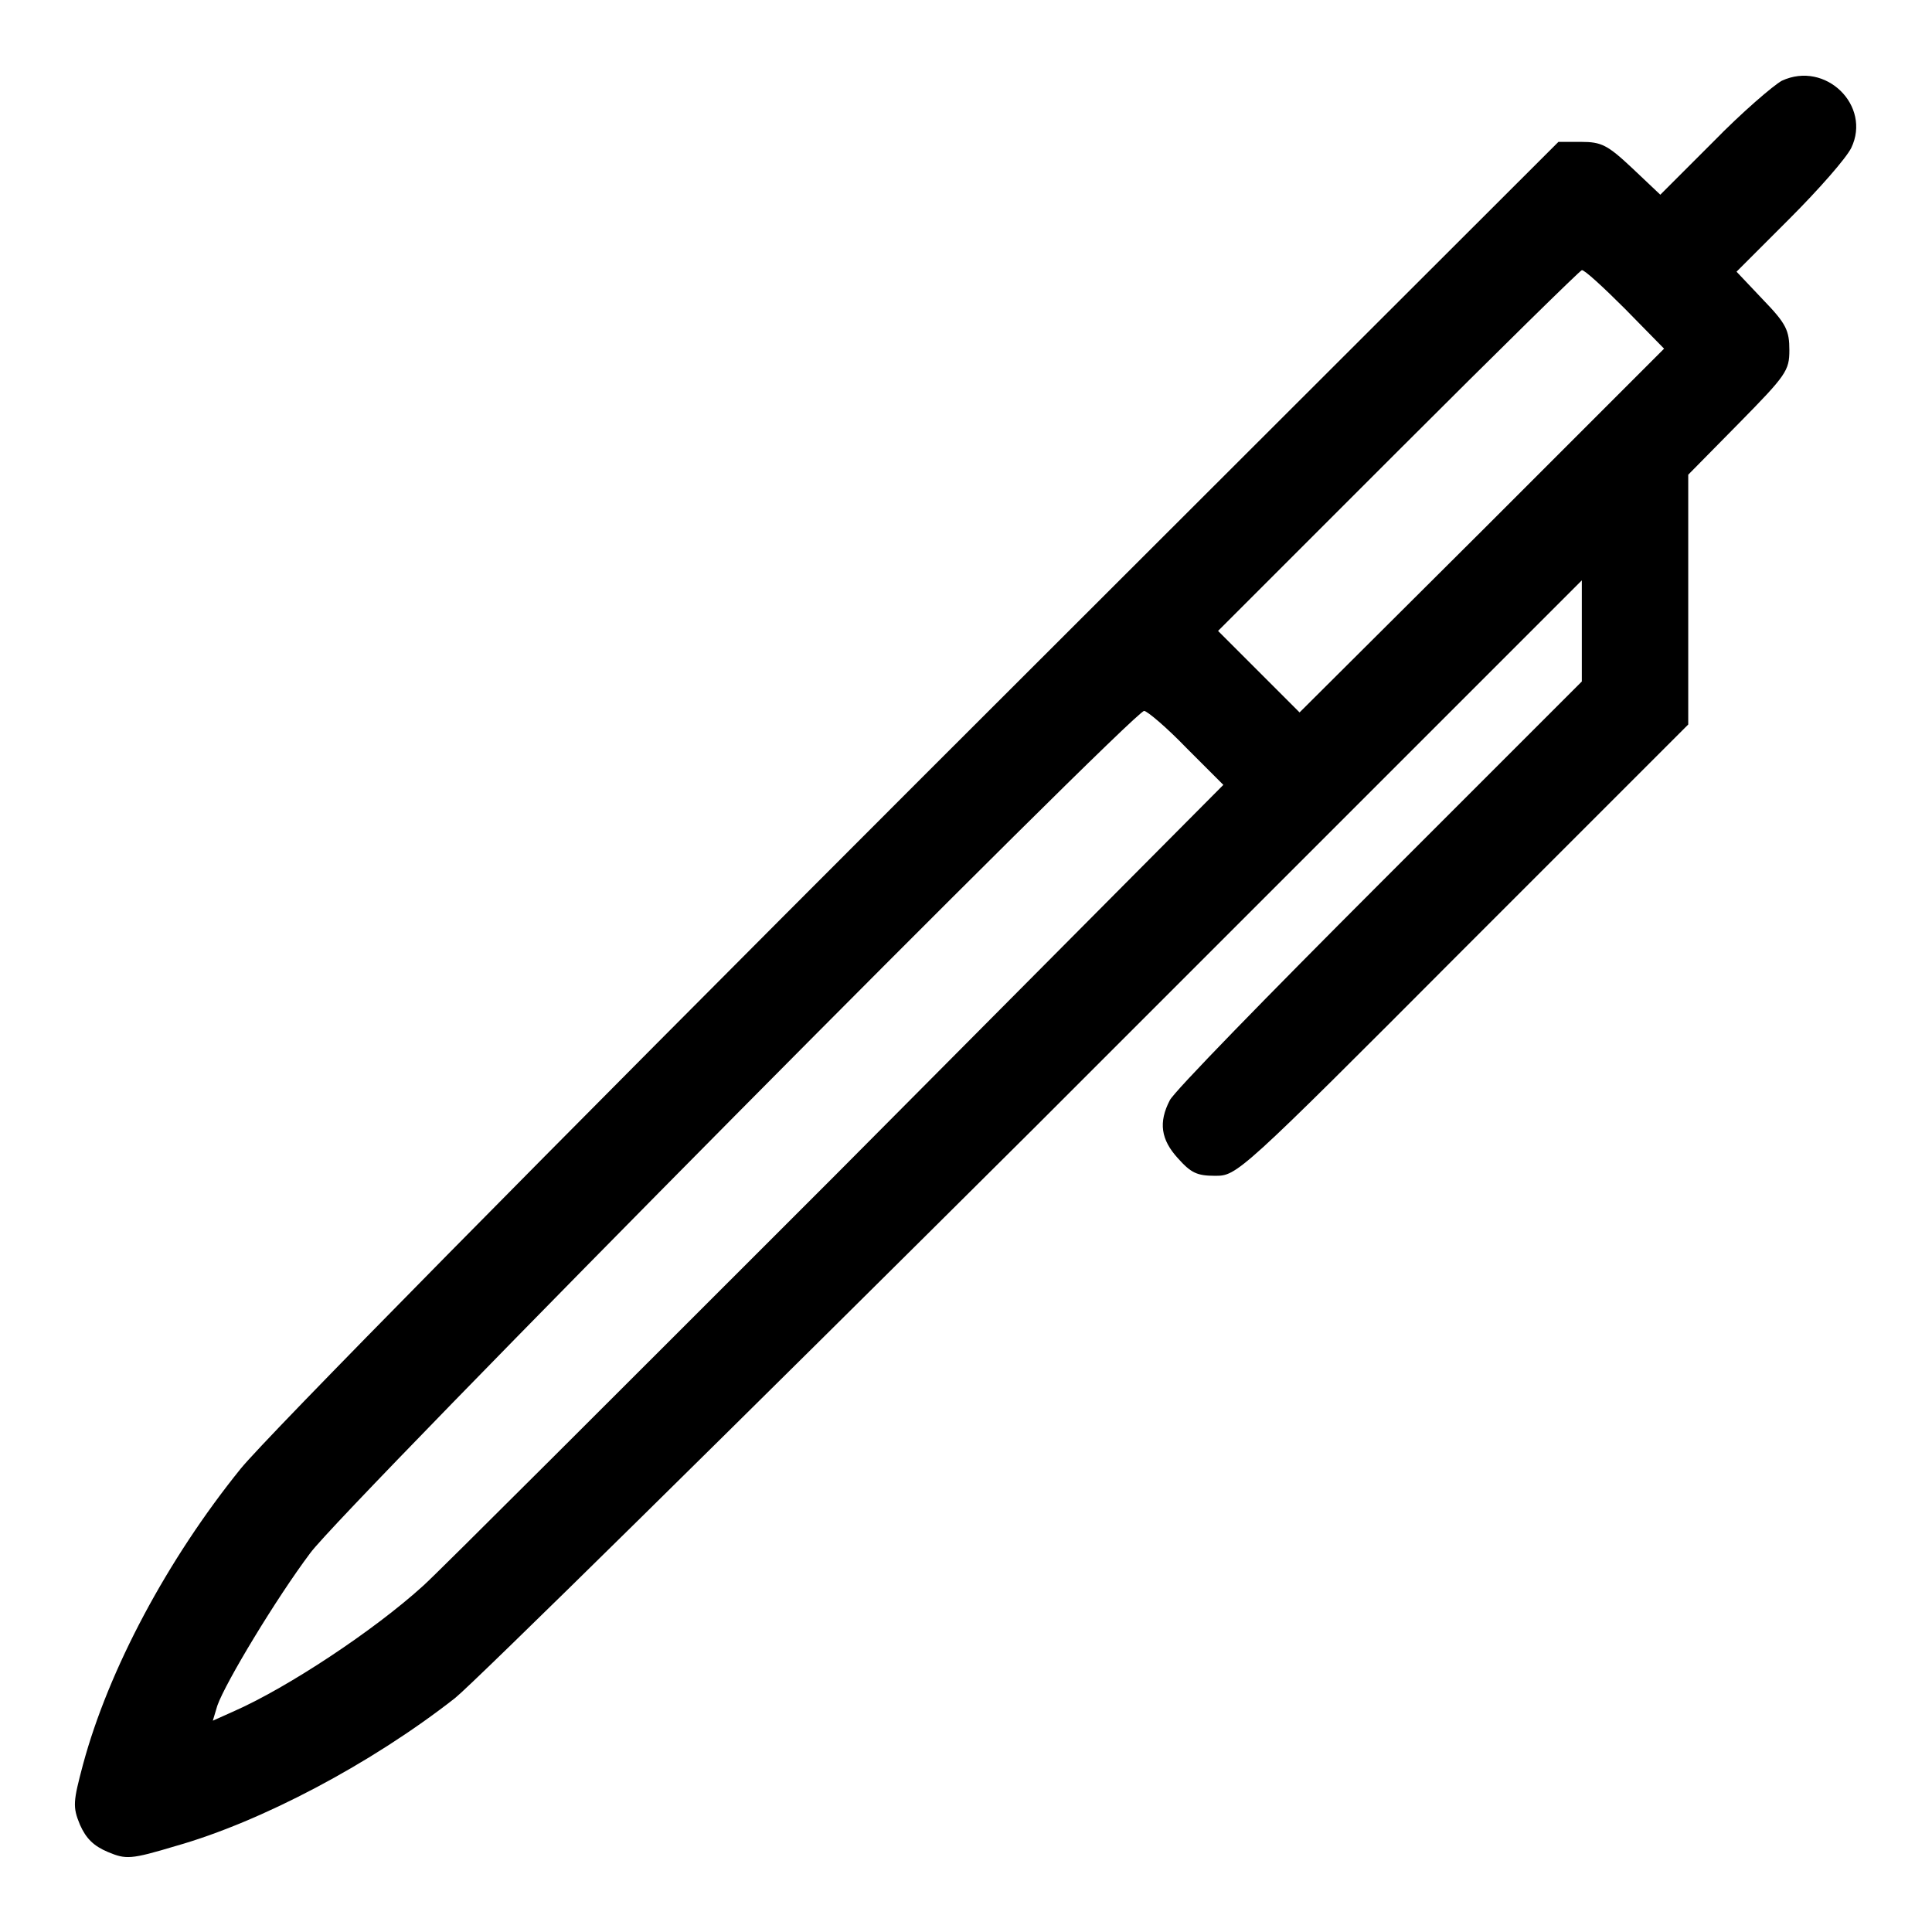
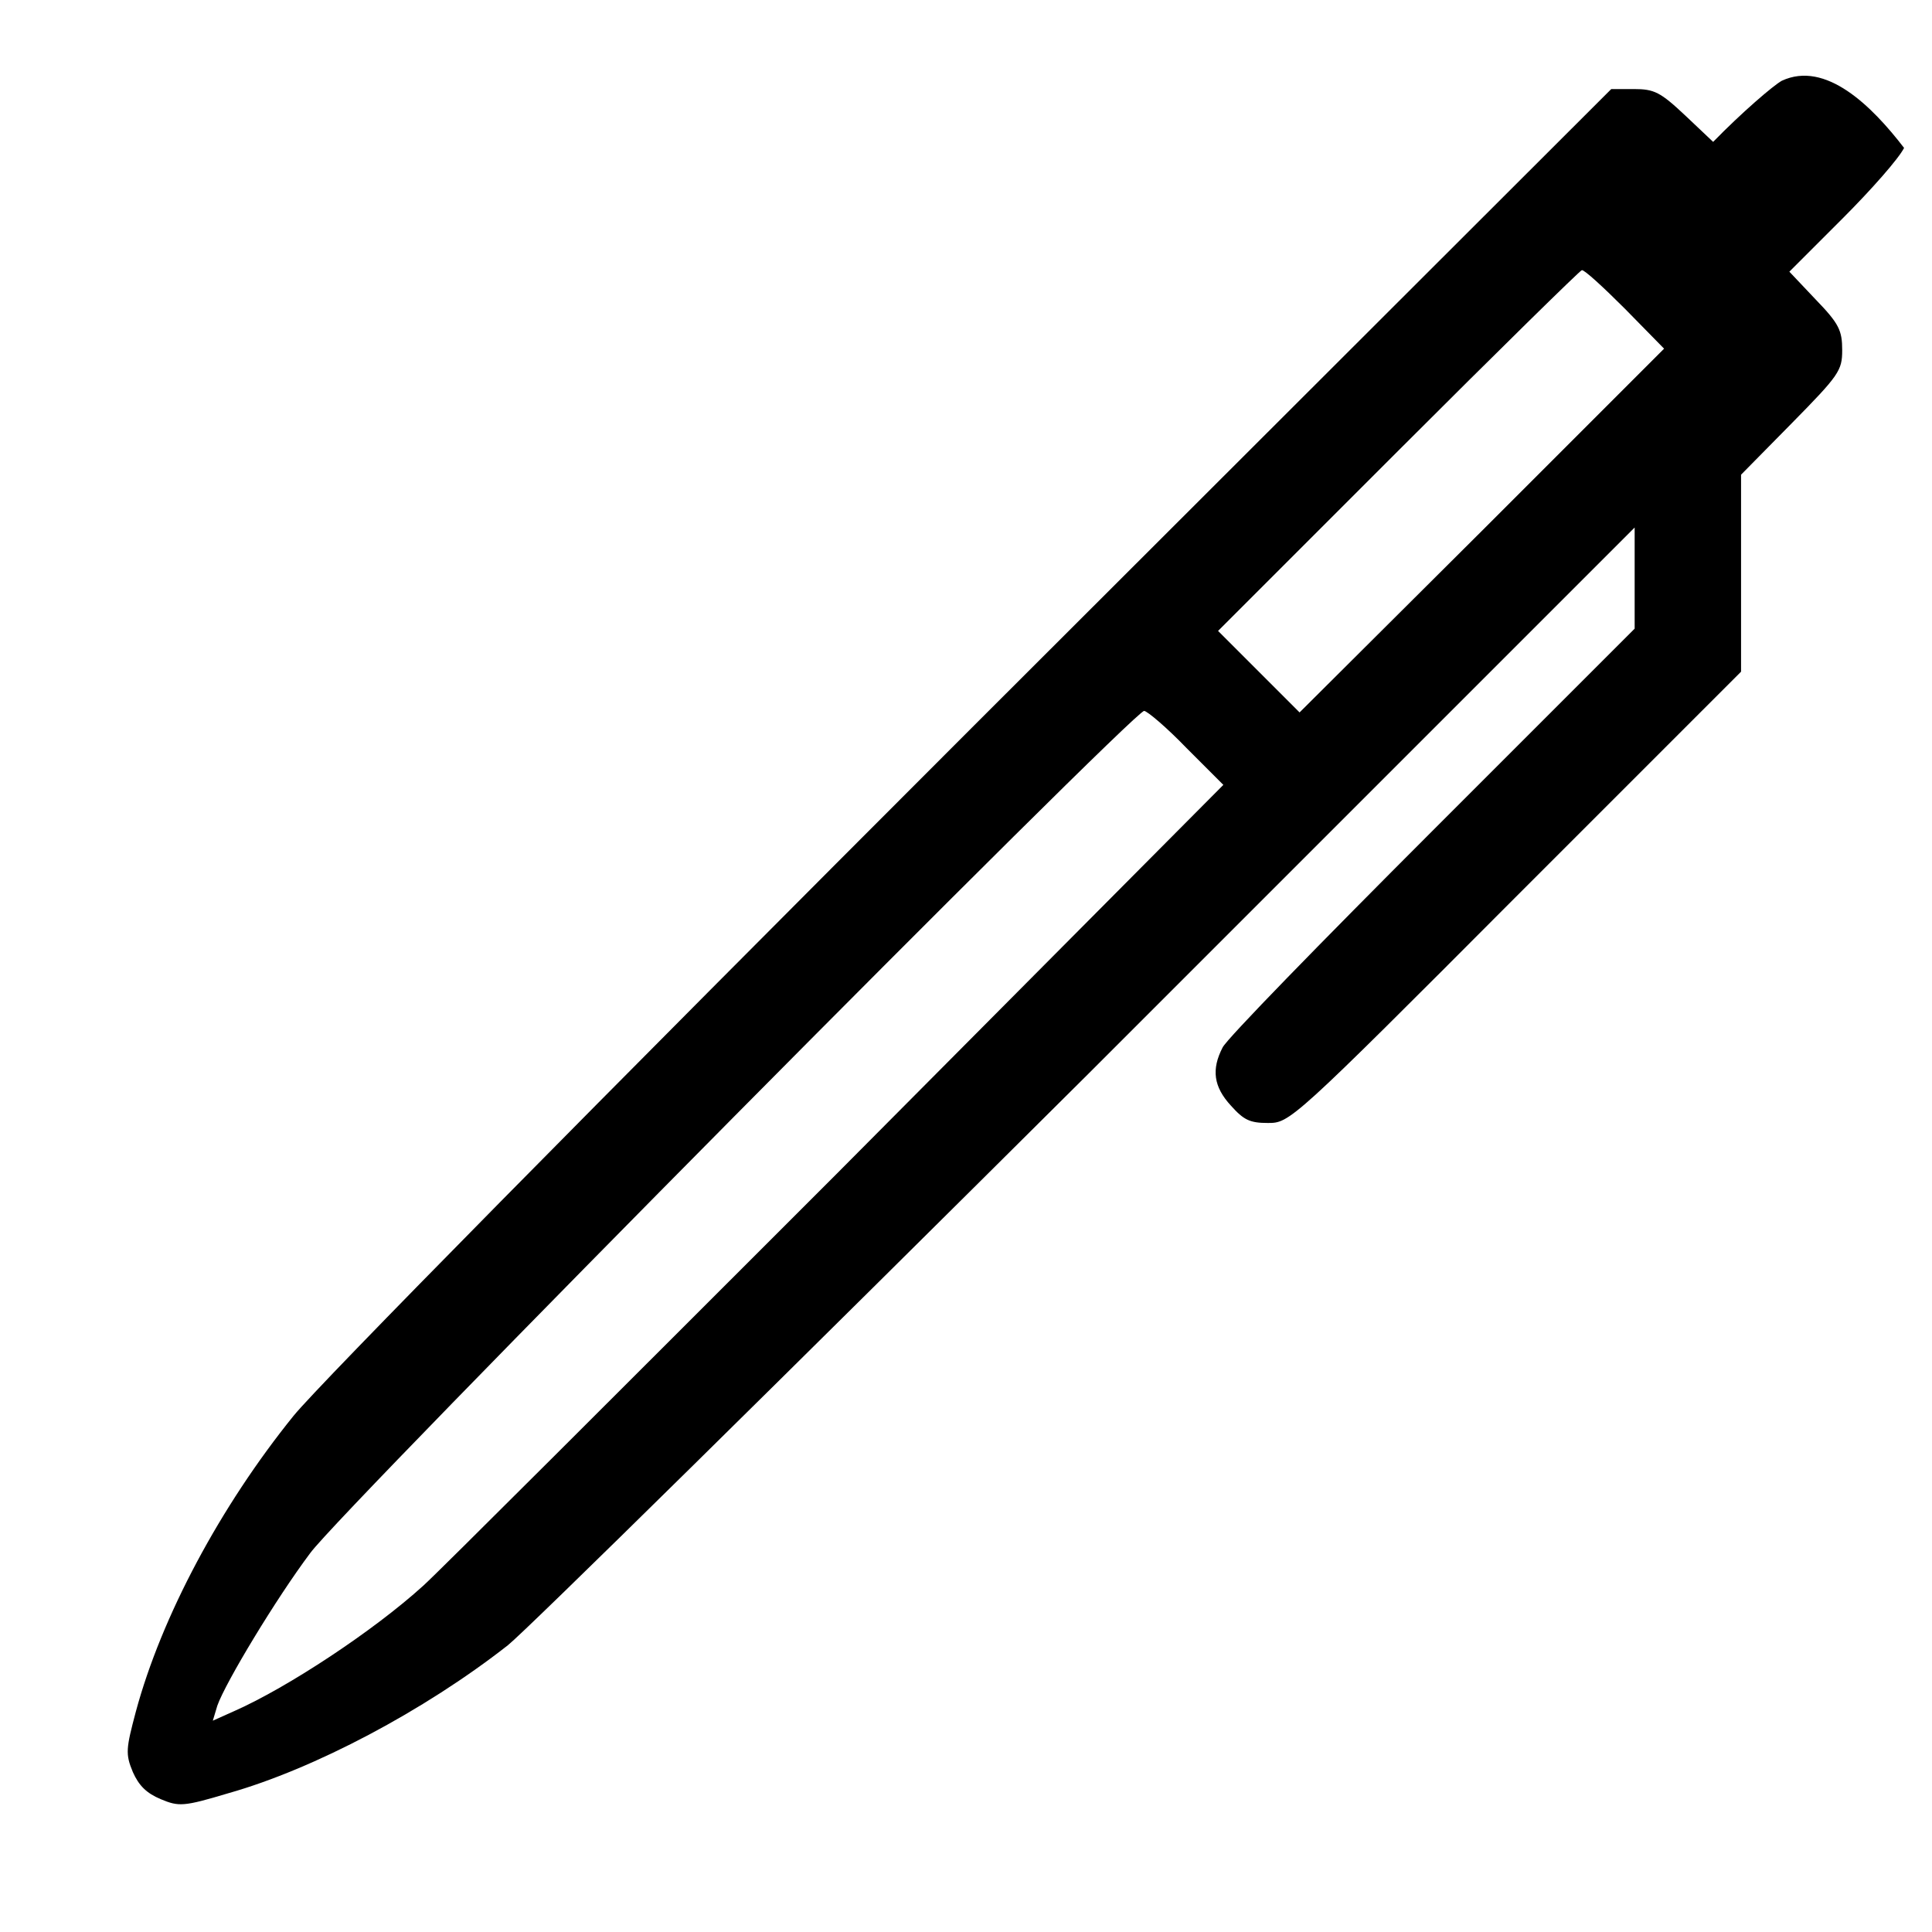
<svg xmlns="http://www.w3.org/2000/svg" version="1.1" x="0px" y="0px" viewBox="0 0 256 256" enable-background="new 0 0 256 256" xml:space="preserve">
  <g>
    <g>
      <g>
-         <path fill="#000000" d="M236.1,10.7c-1.1,0.6-5.3,4.2-9.1,8.1l-7,7l-3.7-3.5c-3.3-3.1-4.1-3.5-6.8-3.5h-3l-84.4,84.3c-50.7,50.7-86.7,87.2-90.2,91.5c-9.7,12-17.5,26.6-20.9,39.2c-1.3,4.9-1.4,5.6-0.4,8c0.8,1.8,1.8,2.8,3.7,3.6c2.4,1,3,1,9-0.8c11.3-3.2,25.9-10.9,37-19.6c2.5-2,37.1-36.1,77-75.8l72.3-72.3v6.7v6.7l-26.8,26.8c-14.7,14.7-27.3,27.6-27.8,28.7c-1.5,2.9-1.2,5.2,1.1,7.7c1.7,1.9,2.5,2.3,4.9,2.3c2.9,0,3.1-0.1,32.8-29.9l29.9-29.9V79.4V62.9l6.7-6.8c6.3-6.4,6.7-7,6.7-9.7c0-2.6-0.4-3.5-3.5-6.7l-3.5-3.7l7-7c3.9-3.9,7.5-8,8.2-9.4C248,14,241.9,8,236.1,10.7z M215.3,40.9l5.2,5.3l-24.1,24.1l-24.2,24.1l-5.4-5.4l-5.4-5.4l23.9-23.9c13.2-13.2,24.1-23.9,24.3-23.9C209.9,35.7,212.5,38.1,215.3,40.9z M157.2,99.1l4.9,4.9l-51.3,51.6c-28.3,28.3-52.9,52.9-54.7,54.5c-6.6,6-18,13.5-25,16.6l-2.9,1.3l0.6-2c1.1-3.1,7.8-14.2,12.3-20.2C45.3,200,150.2,94.2,151.6,94.2C152,94.2,154.6,96.4,157.2,99.1z" />
+         <path fill="#000000" d="M236.1,10.7c-1.1,0.6-5.3,4.2-9.1,8.1l-3.7-3.5c-3.3-3.1-4.1-3.5-6.8-3.5h-3l-84.4,84.3c-50.7,50.7-86.7,87.2-90.2,91.5c-9.7,12-17.5,26.6-20.9,39.2c-1.3,4.9-1.4,5.6-0.4,8c0.8,1.8,1.8,2.8,3.7,3.6c2.4,1,3,1,9-0.8c11.3-3.2,25.9-10.9,37-19.6c2.5-2,37.1-36.1,77-75.8l72.3-72.3v6.7v6.7l-26.8,26.8c-14.7,14.7-27.3,27.6-27.8,28.7c-1.5,2.9-1.2,5.2,1.1,7.7c1.7,1.9,2.5,2.3,4.9,2.3c2.9,0,3.1-0.1,32.8-29.9l29.9-29.9V79.4V62.9l6.7-6.8c6.3-6.4,6.7-7,6.7-9.7c0-2.6-0.4-3.5-3.5-6.7l-3.5-3.7l7-7c3.9-3.9,7.5-8,8.2-9.4C248,14,241.9,8,236.1,10.7z M215.3,40.9l5.2,5.3l-24.1,24.1l-24.2,24.1l-5.4-5.4l-5.4-5.4l23.9-23.9c13.2-13.2,24.1-23.9,24.3-23.9C209.9,35.7,212.5,38.1,215.3,40.9z M157.2,99.1l4.9,4.9l-51.3,51.6c-28.3,28.3-52.9,52.9-54.7,54.5c-6.6,6-18,13.5-25,16.6l-2.9,1.3l0.6-2c1.1-3.1,7.8-14.2,12.3-20.2C45.3,200,150.2,94.2,151.6,94.2C152,94.2,154.6,96.4,157.2,99.1z" />
      </g>
    </g>
  </g>
</svg>